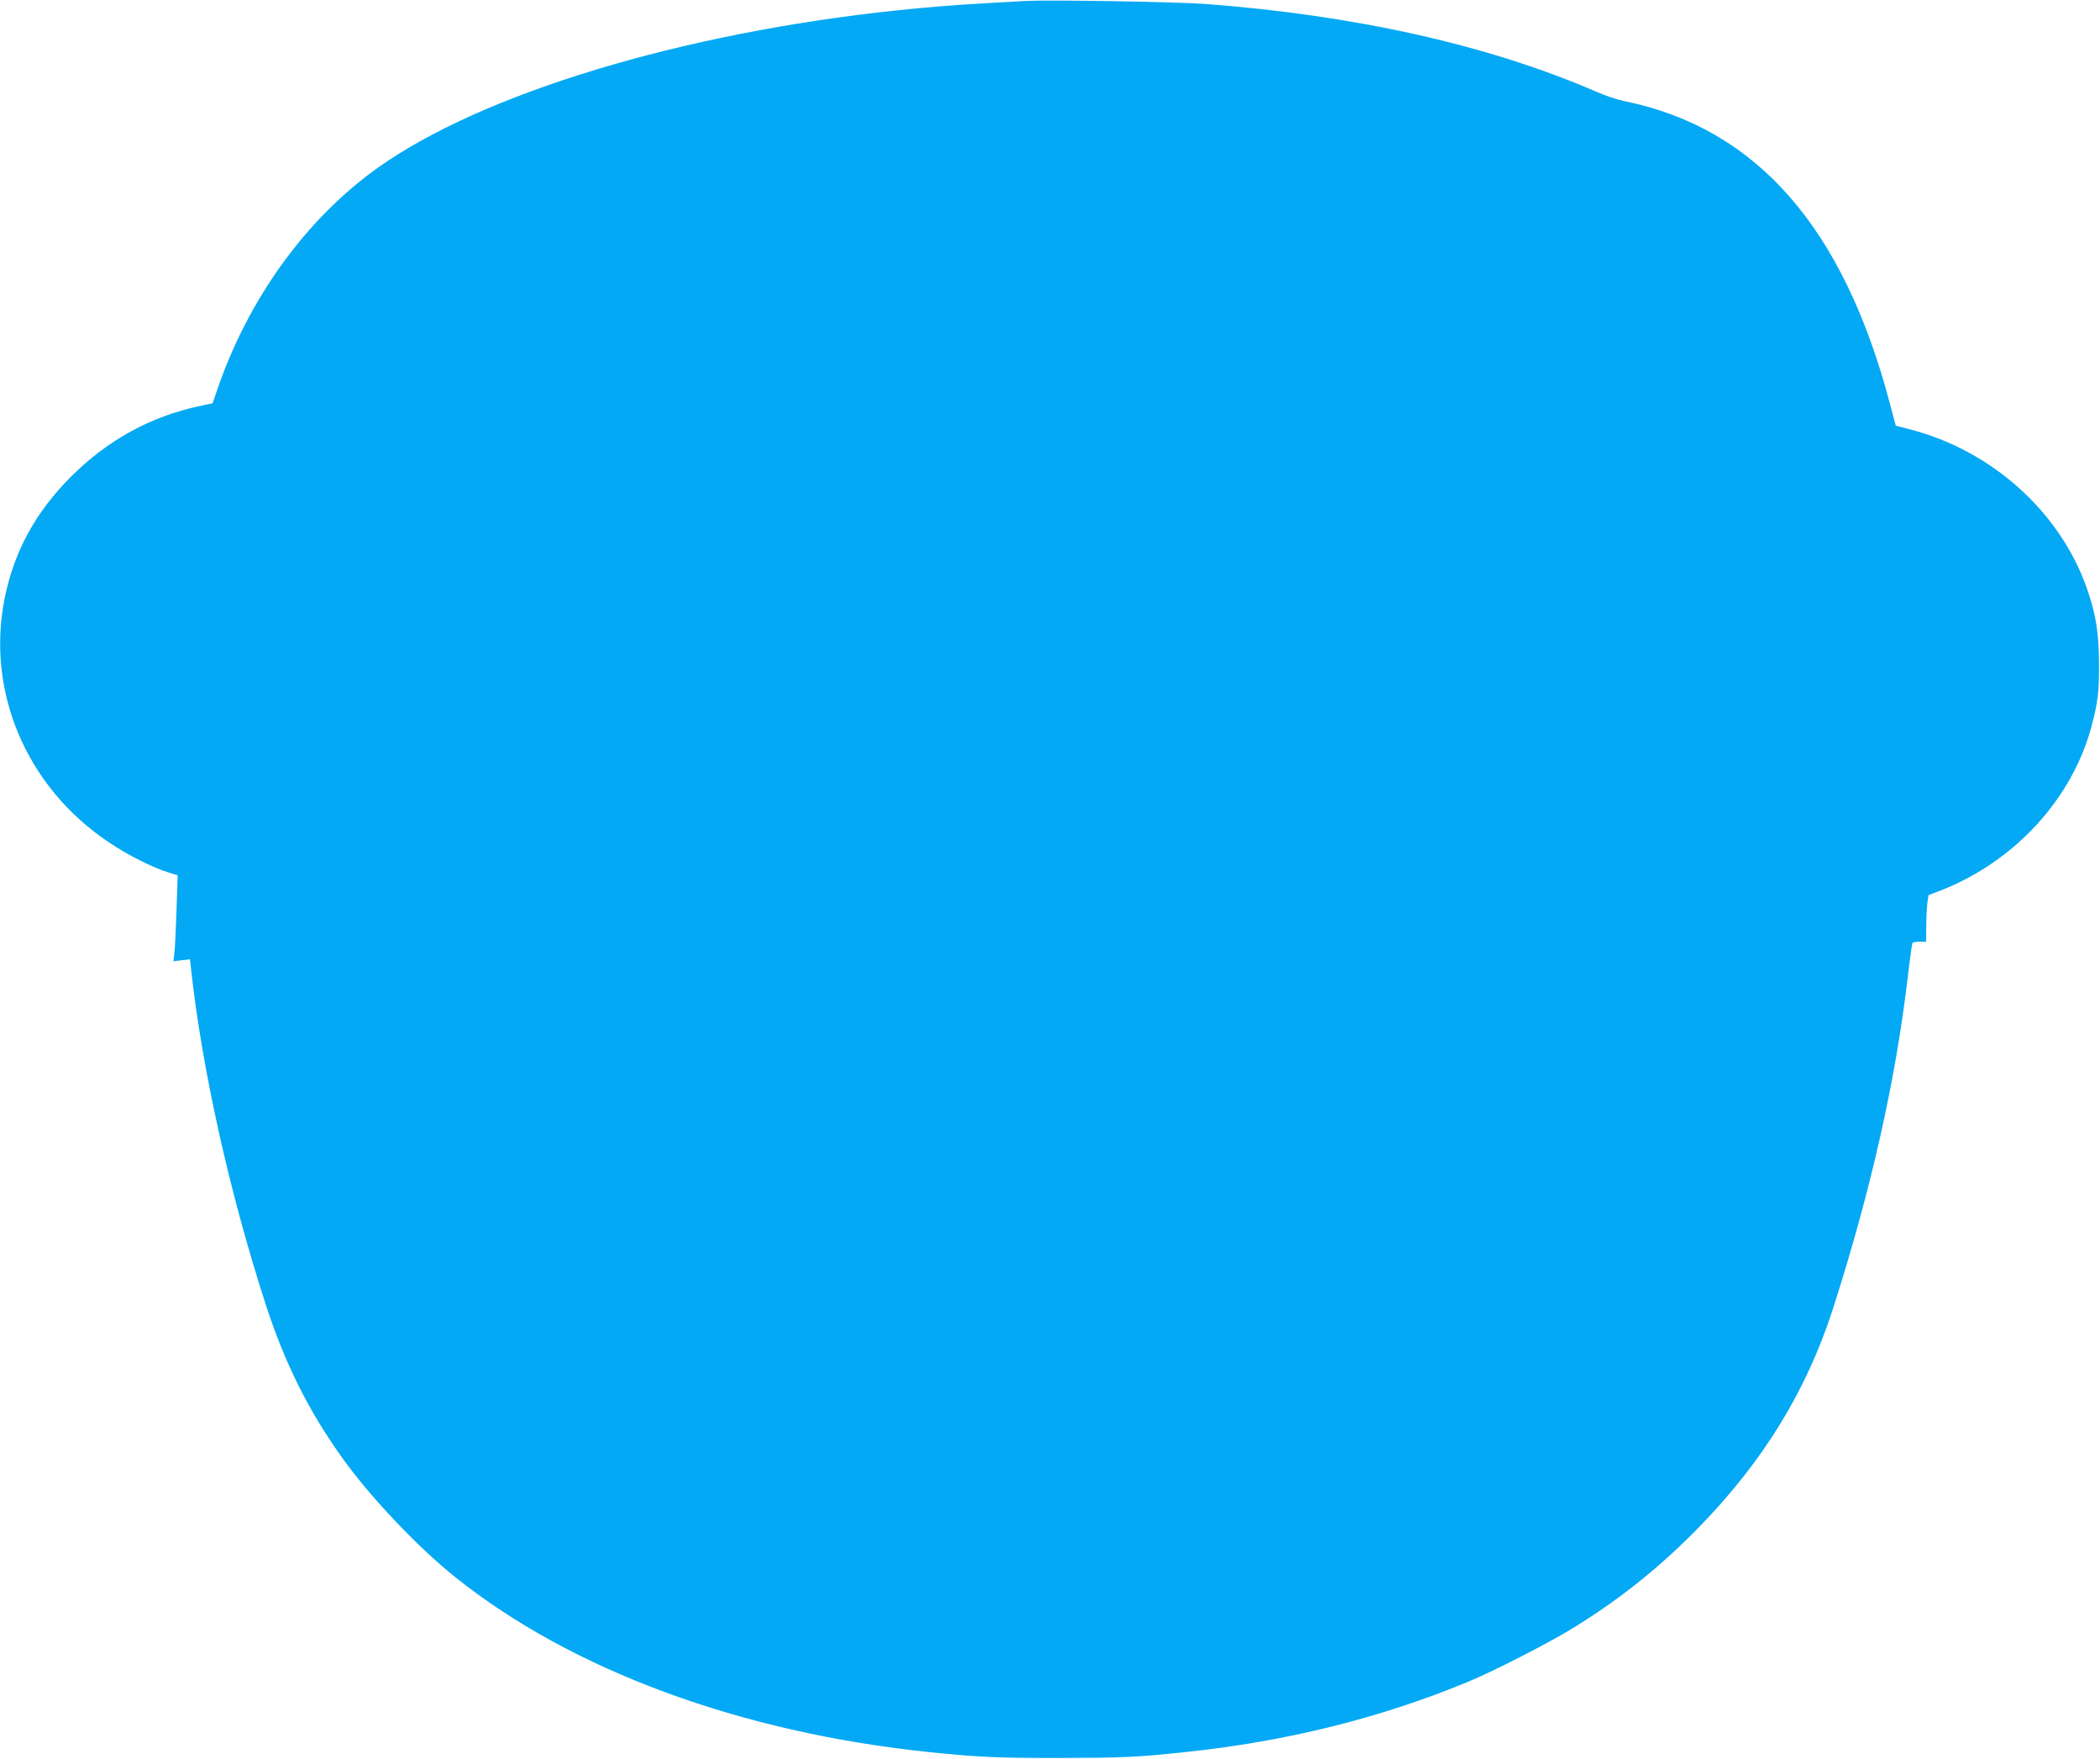
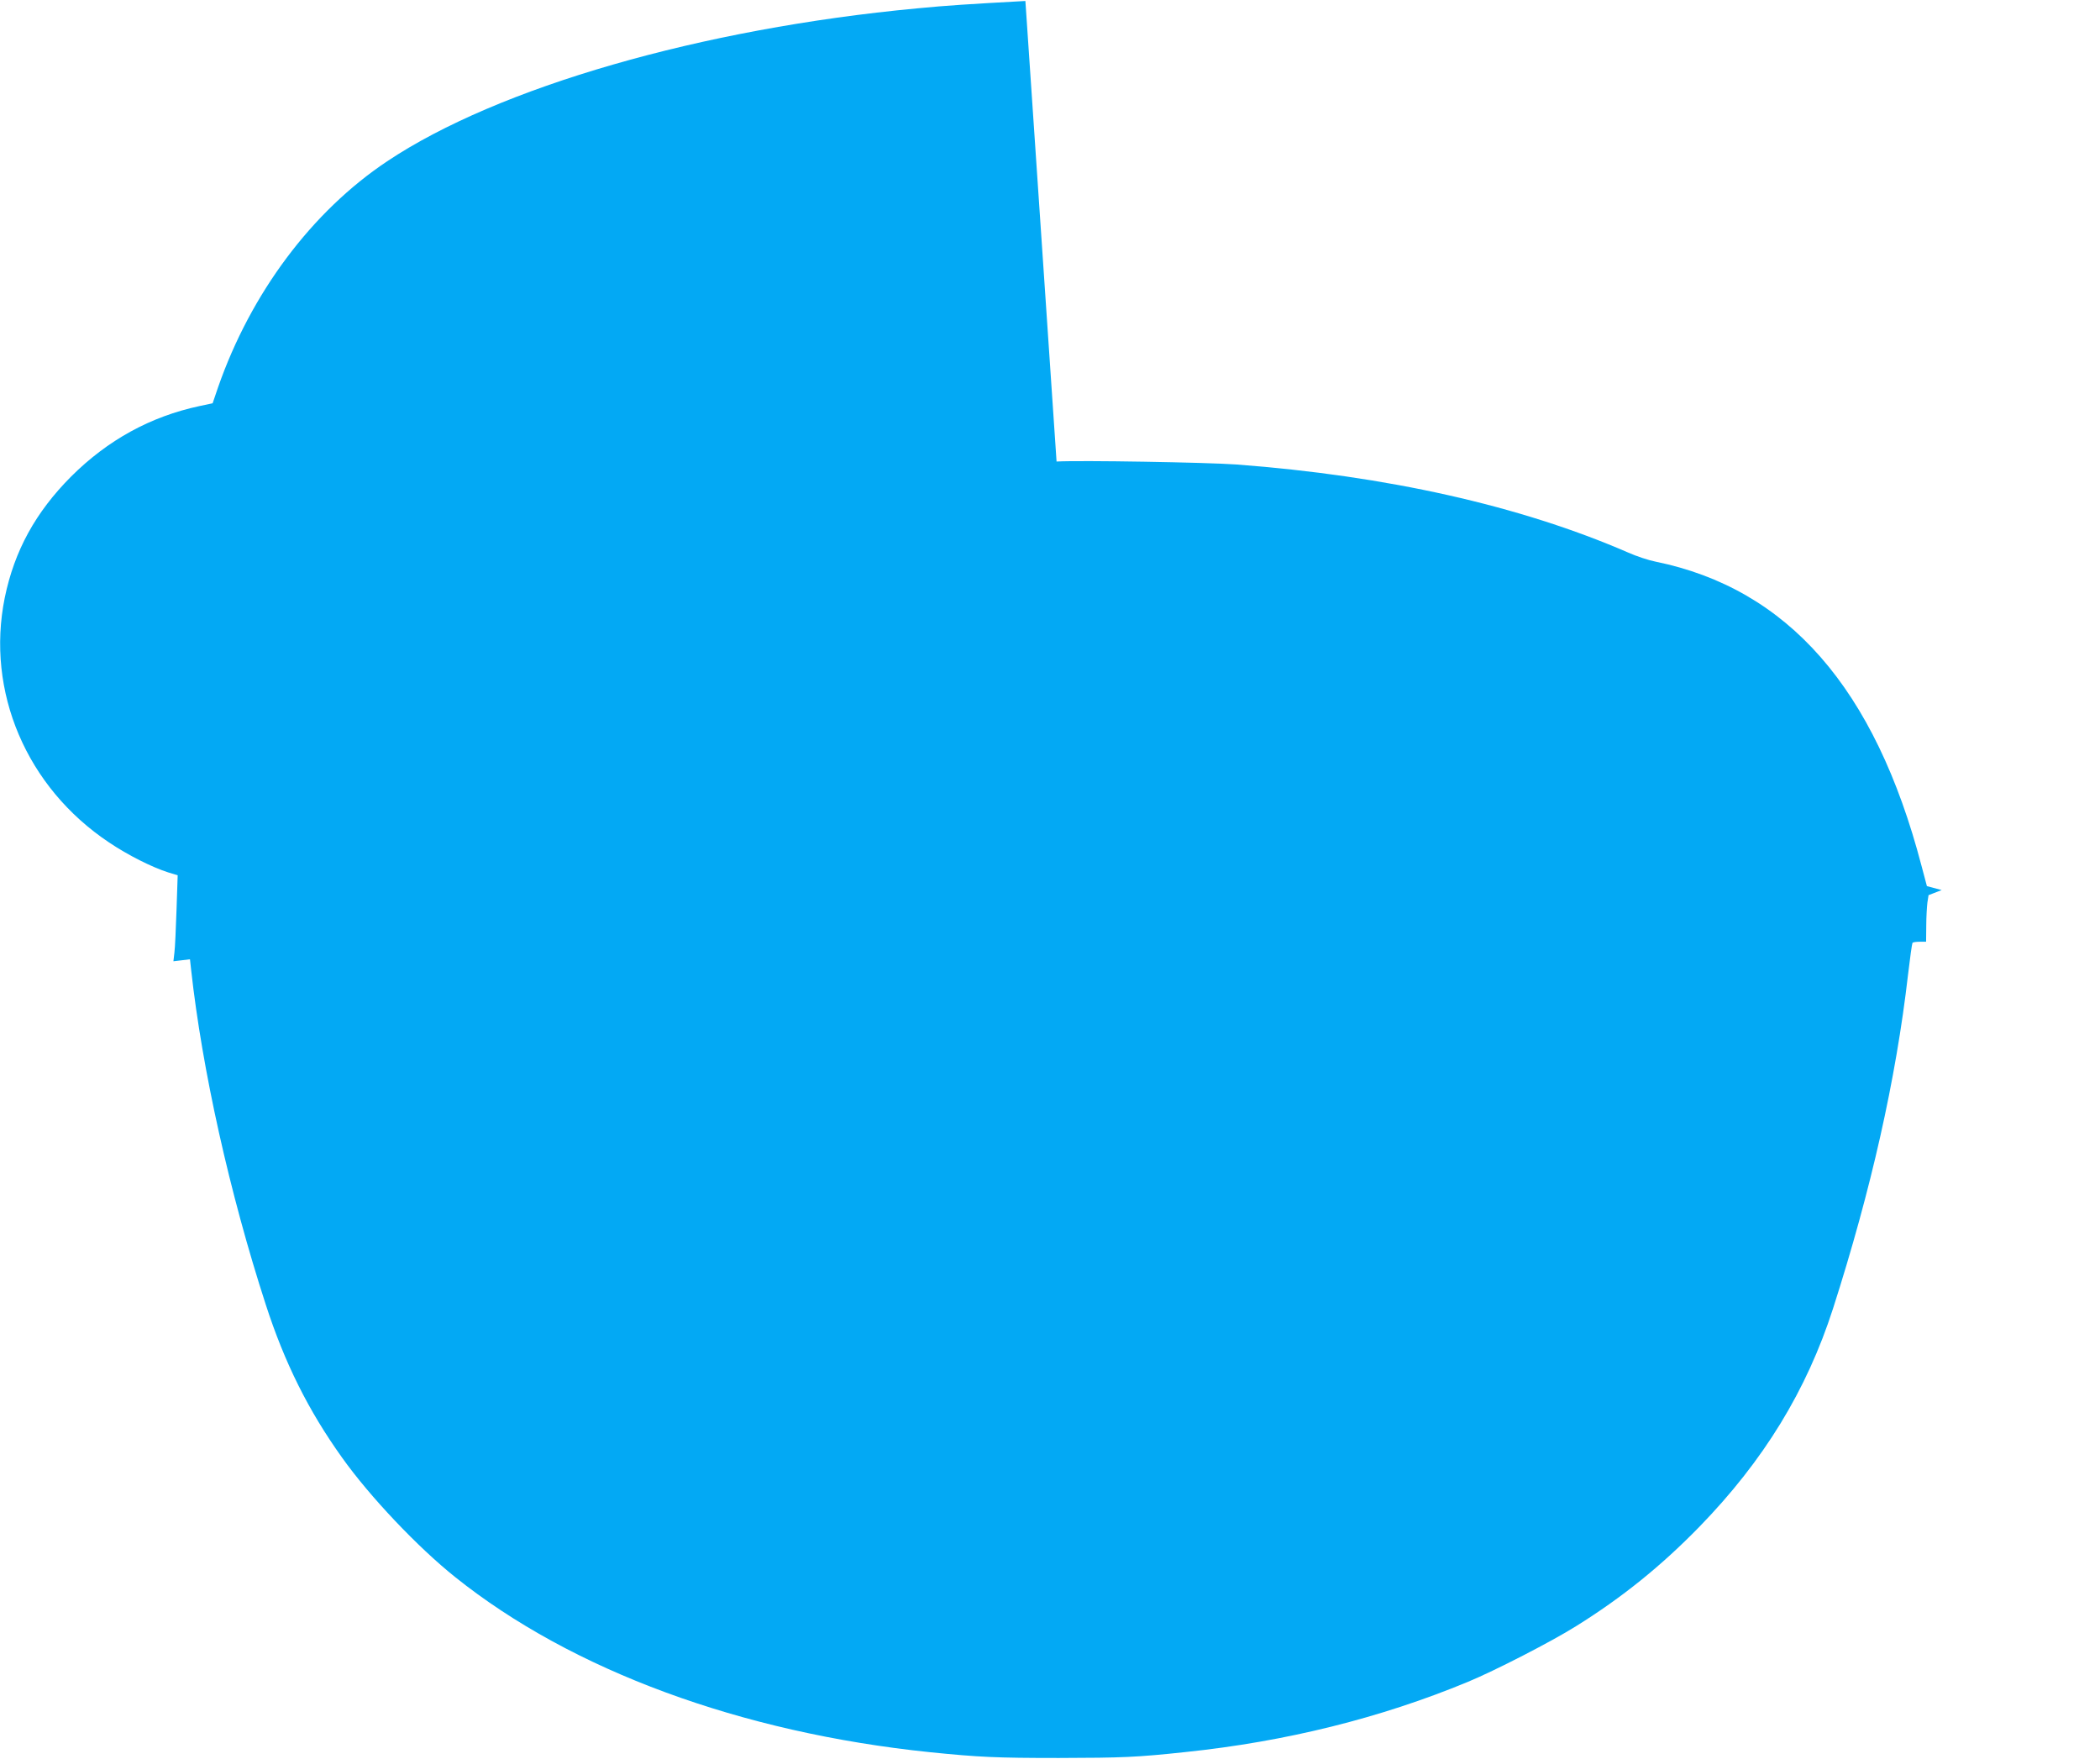
<svg xmlns="http://www.w3.org/2000/svg" version="1.0" width="1280pt" height="1072pt" viewBox="0 0 1280 1072" preserveAspectRatio="xMidYMid meet">
  <g transform="translate(0,1072) scale(0.1,-0.1)" fill="#03a9f4" stroke="none">
-     <path d="M6250 10714 c-345 -19 -475 -27 -660 -45 -1314 -123 -2555 -481 -3230 -932 -459 -306 -831 -804 -1031 -1378 l-33 -97 -80 -17 c-299 -64 -559 -207 -782 -429 -218 -219 -346 -453 -405 -739 -116 -572 132 -1156 636 -1492 116 -78 260 -150 359 -182 l59 -18 -7 -210 c-4 -115 -9 -233 -13 -262 l-6 -52 51 6 50 6 7 -64 c67 -609 235 -1363 455 -2041 115 -355 259 -644 464 -931 170 -239 463 -548 691 -730 710 -568 1741 -948 2895 -1067 297 -30 400 -35 785 -35 386 1 471 4 770 36 614 64 1191 208 1720 427 165 68 513 247 661 340 281 175 518 366 752 606 392 403 654 831 815 1331 232 724 383 1394 457 2035 12 102 24 188 27 193 2 4 22 7 44 7 l39 0 1 98 c0 53 4 117 7 141 l7 45 80 31 c446 176 795 556 913 997 39 146 47 210 46 383 -1 190 -19 303 -75 462 -164 464 -578 836 -1074 965 l-90 24 -33 124 c-283 1082 -814 1689 -1622 1854 -41 8 -117 33 -168 56 -657 285 -1469 467 -2387 536 -186 13 -944 26 -1095 18z" />
+     <path d="M6250 10714 c-345 -19 -475 -27 -660 -45 -1314 -123 -2555 -481 -3230 -932 -459 -306 -831 -804 -1031 -1378 l-33 -97 -80 -17 c-299 -64 -559 -207 -782 -429 -218 -219 -346 -453 -405 -739 -116 -572 132 -1156 636 -1492 116 -78 260 -150 359 -182 l59 -18 -7 -210 c-4 -115 -9 -233 -13 -262 l-6 -52 51 6 50 6 7 -64 c67 -609 235 -1363 455 -2041 115 -355 259 -644 464 -931 170 -239 463 -548 691 -730 710 -568 1741 -948 2895 -1067 297 -30 400 -35 785 -35 386 1 471 4 770 36 614 64 1191 208 1720 427 165 68 513 247 661 340 281 175 518 366 752 606 392 403 654 831 815 1331 232 724 383 1394 457 2035 12 102 24 188 27 193 2 4 22 7 44 7 l39 0 1 98 c0 53 4 117 7 141 l7 45 80 31 l-90 24 -33 124 c-283 1082 -814 1689 -1622 1854 -41 8 -117 33 -168 56 -657 285 -1469 467 -2387 536 -186 13 -944 26 -1095 18z" />
  </g>
</svg>